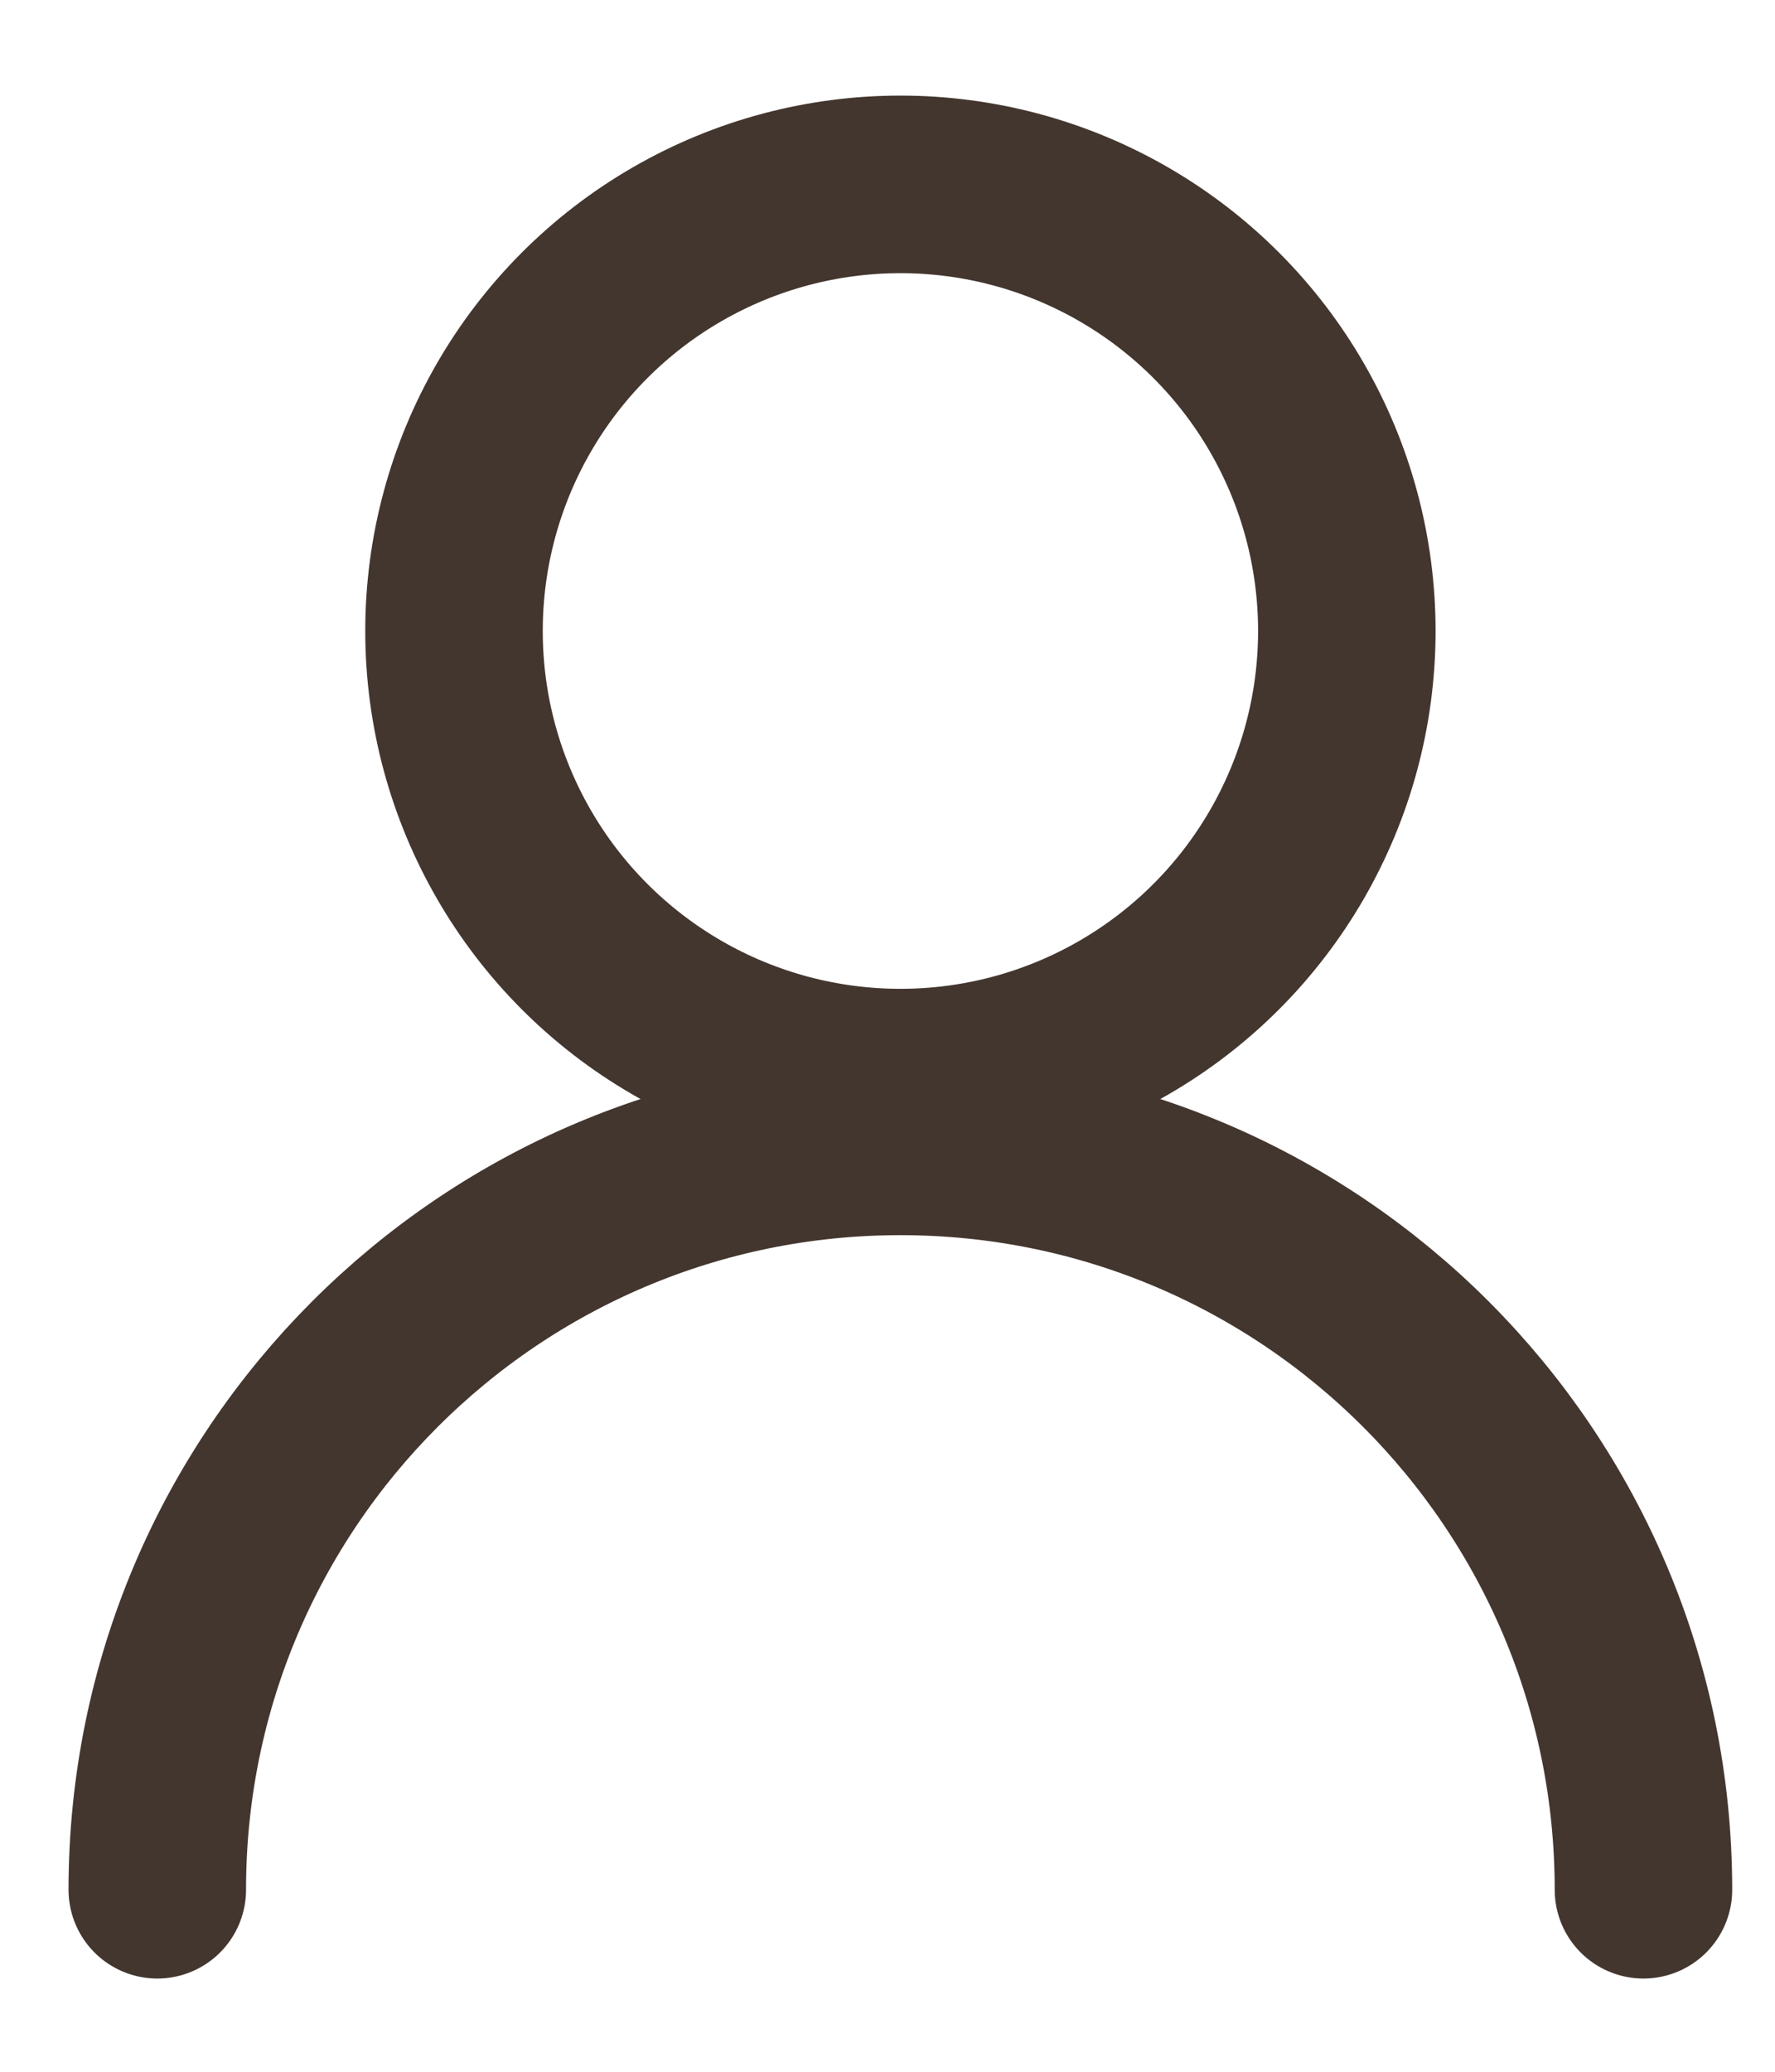
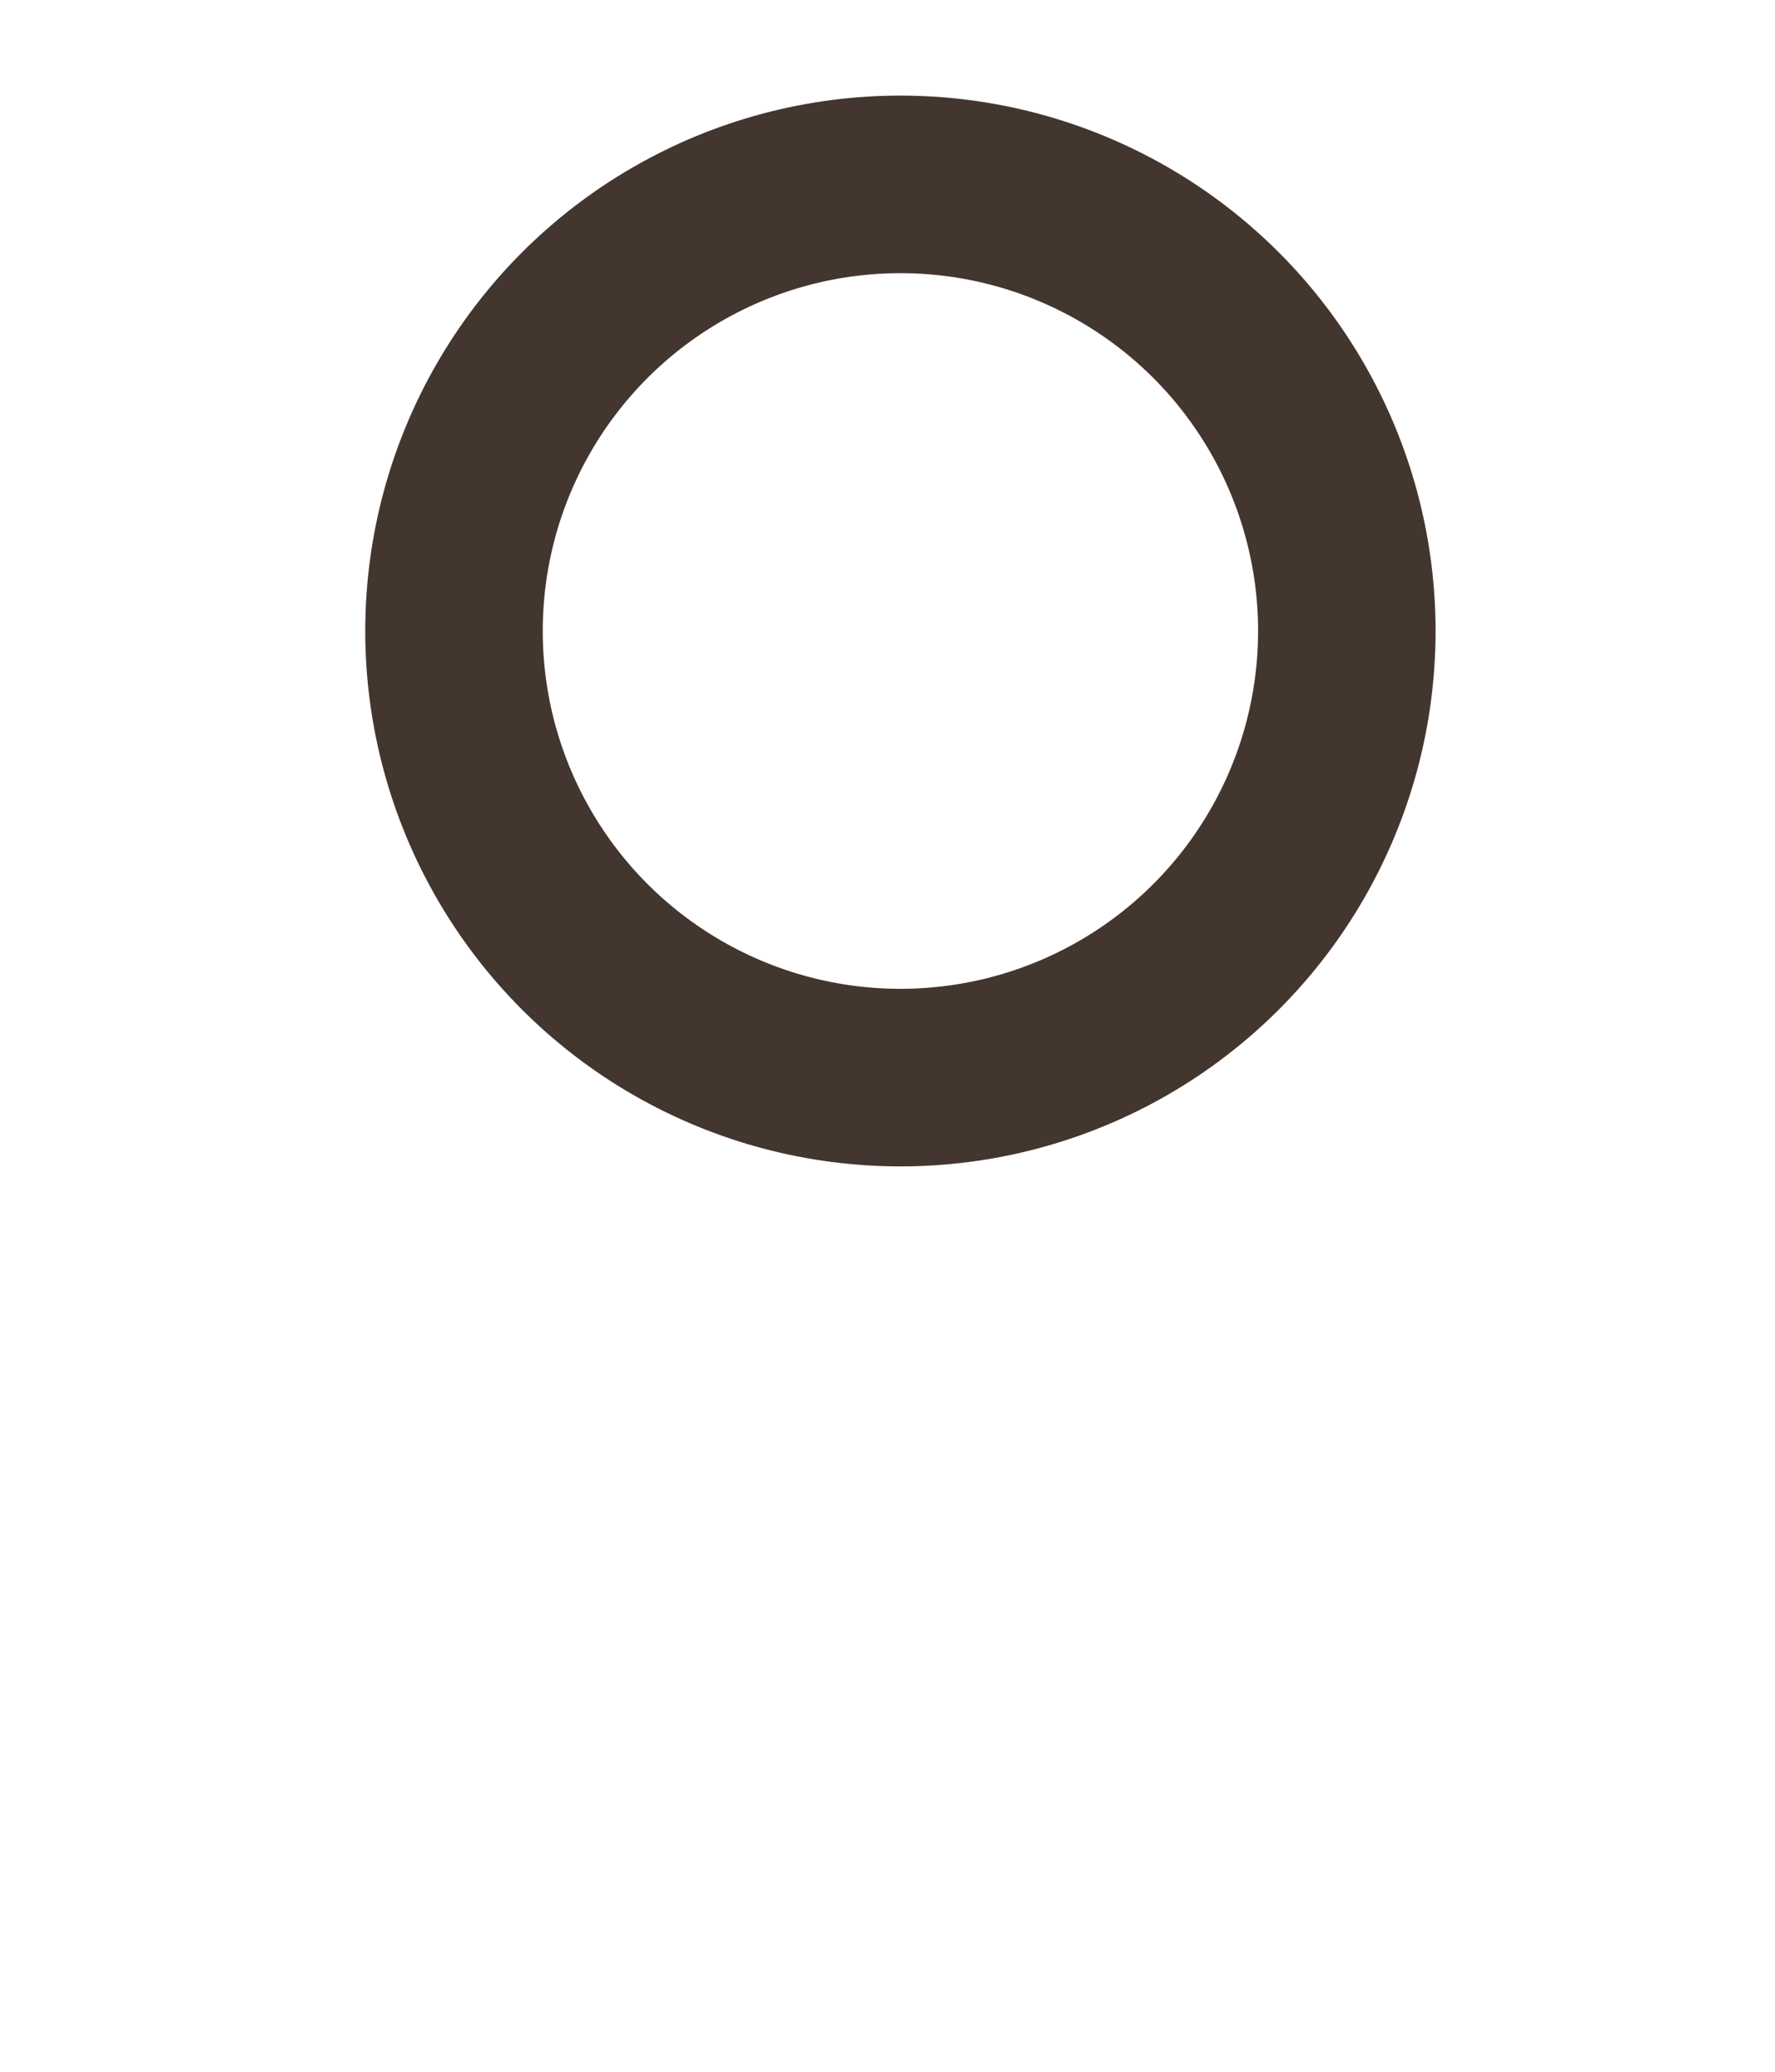
<svg xmlns="http://www.w3.org/2000/svg" width="18" height="21" viewBox="0 0 18 21" fill="none">
-   <path d="M16.666 19.155C16.666 14.994 13.293 11.62 9.131 11.62C4.969 11.62 1.595 14.994 1.595 19.155" stroke="#43362E" stroke-width="1.8" stroke-linecap="round" />
  <circle cx="9.131" cy="6.396" r="4.527" stroke="#43362E" stroke-width="1.8" stroke-linecap="round" />
</svg>